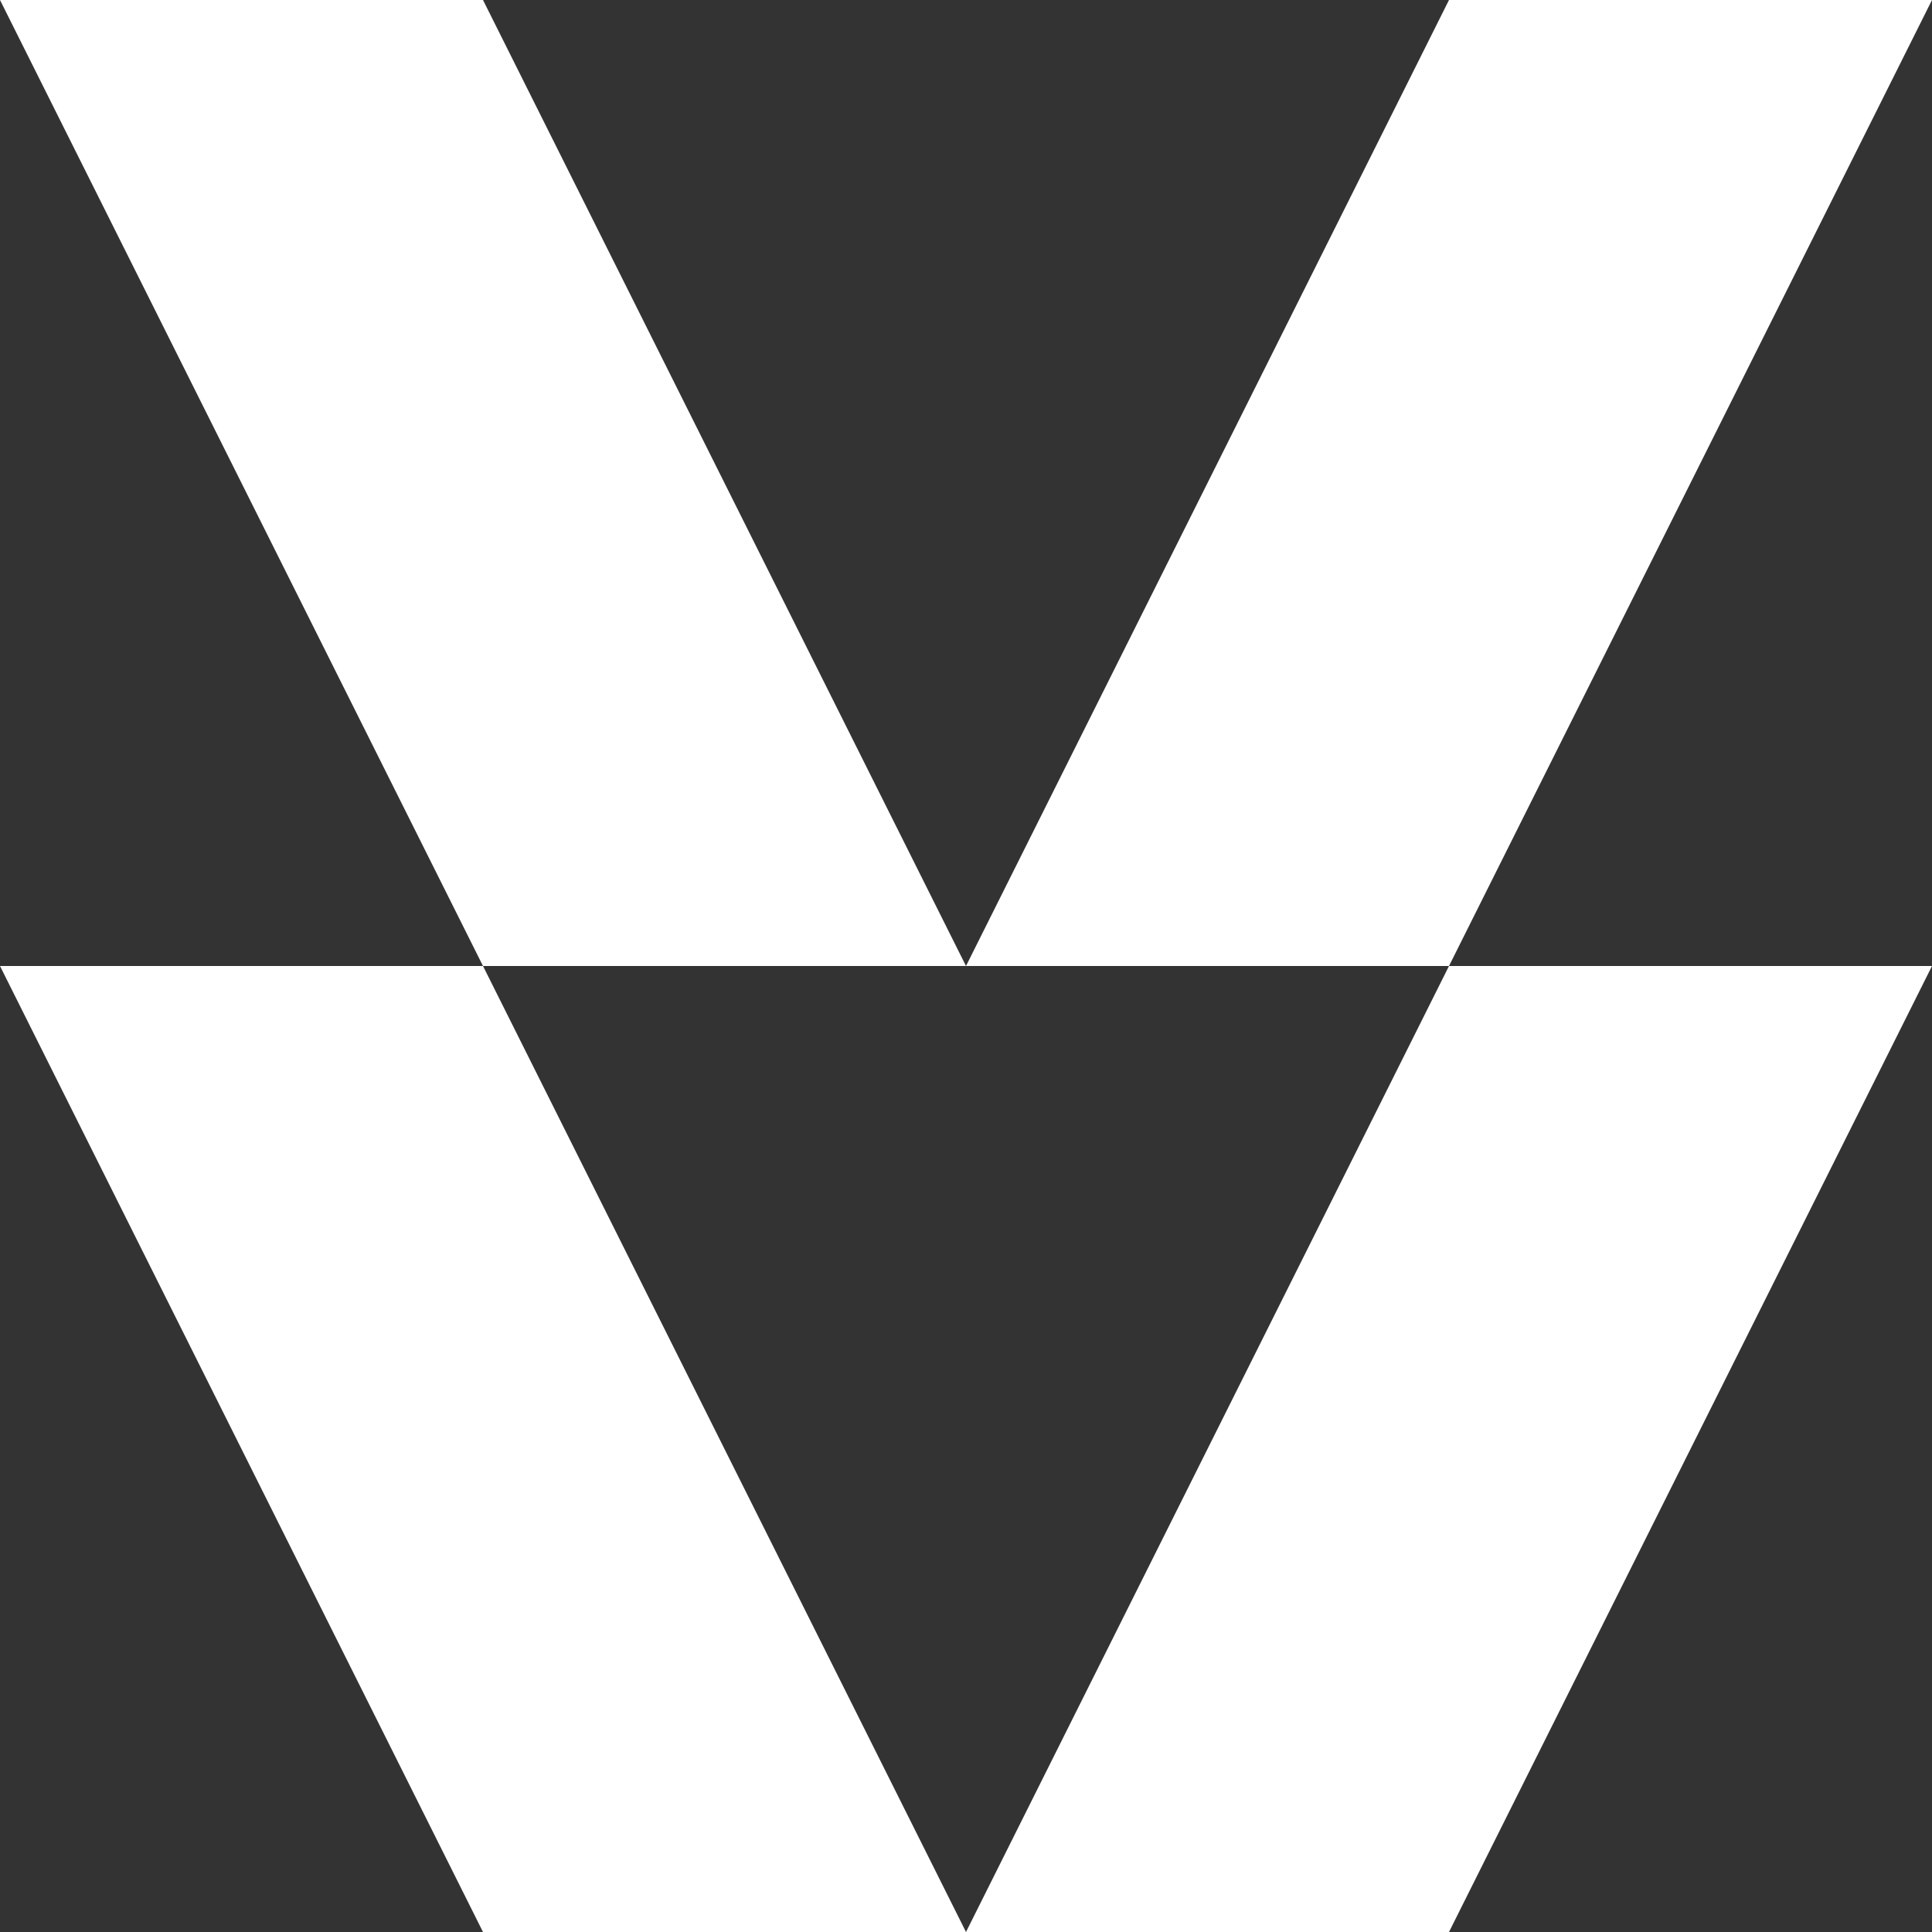
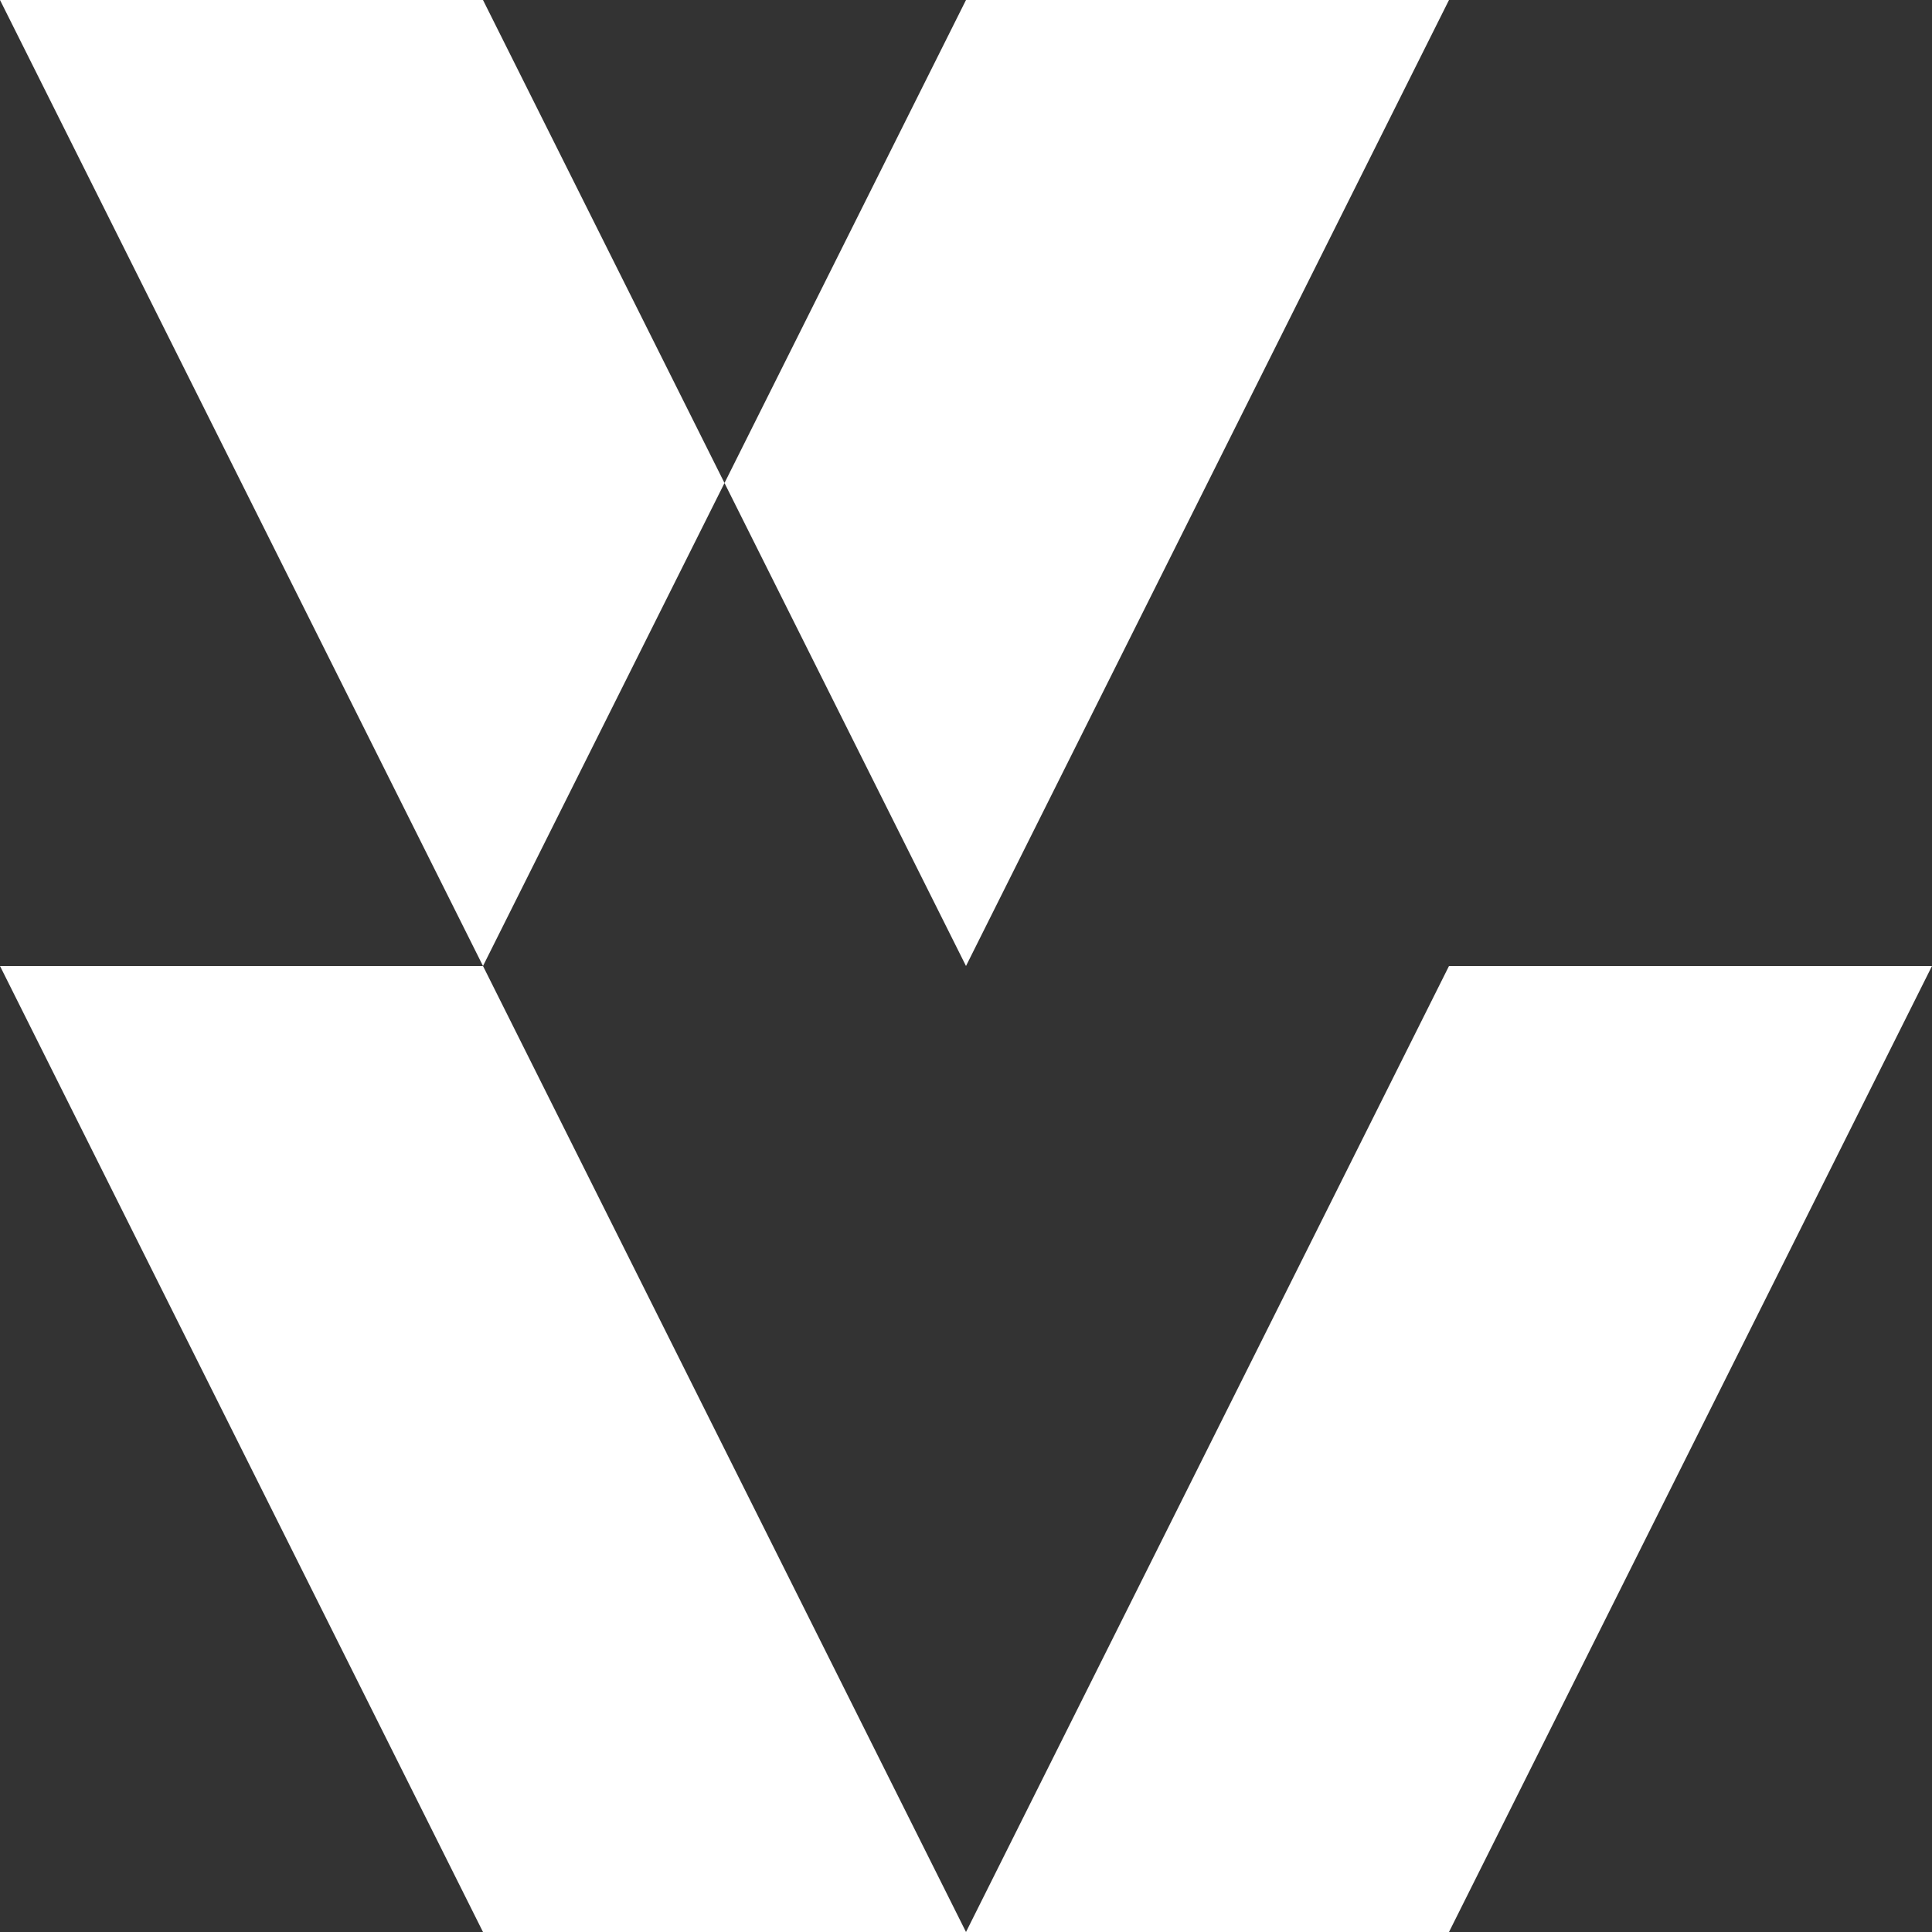
<svg xmlns="http://www.w3.org/2000/svg" width="40" height="40" viewBox="0 0 40 40" fill="none">
  <rect x="0" y="0" width="40" height="40" fill="#333333" stroke="none" />
-   <path fill-rule="evenodd" clip-rule="evenodd" d="M40 8.74228e-07L30 1.50804e-06L20 20L10 4.37114e-07L0 0L10 20H0L10 40H20H30L40 20H30L40 8.74228e-07ZM30 20H20L10 20L20 40L30 20Z" fill="white" />
+   <path fill-rule="evenodd" clip-rule="evenodd" d="M40 8.74228e-07L30 1.50804e-06L20 20L10 4.37114e-07L0 0L10 20H0L10 40H20H30L40 20H30L40 8.74228e-07ZH20L10 20L20 40L30 20Z" fill="white" />
</svg>